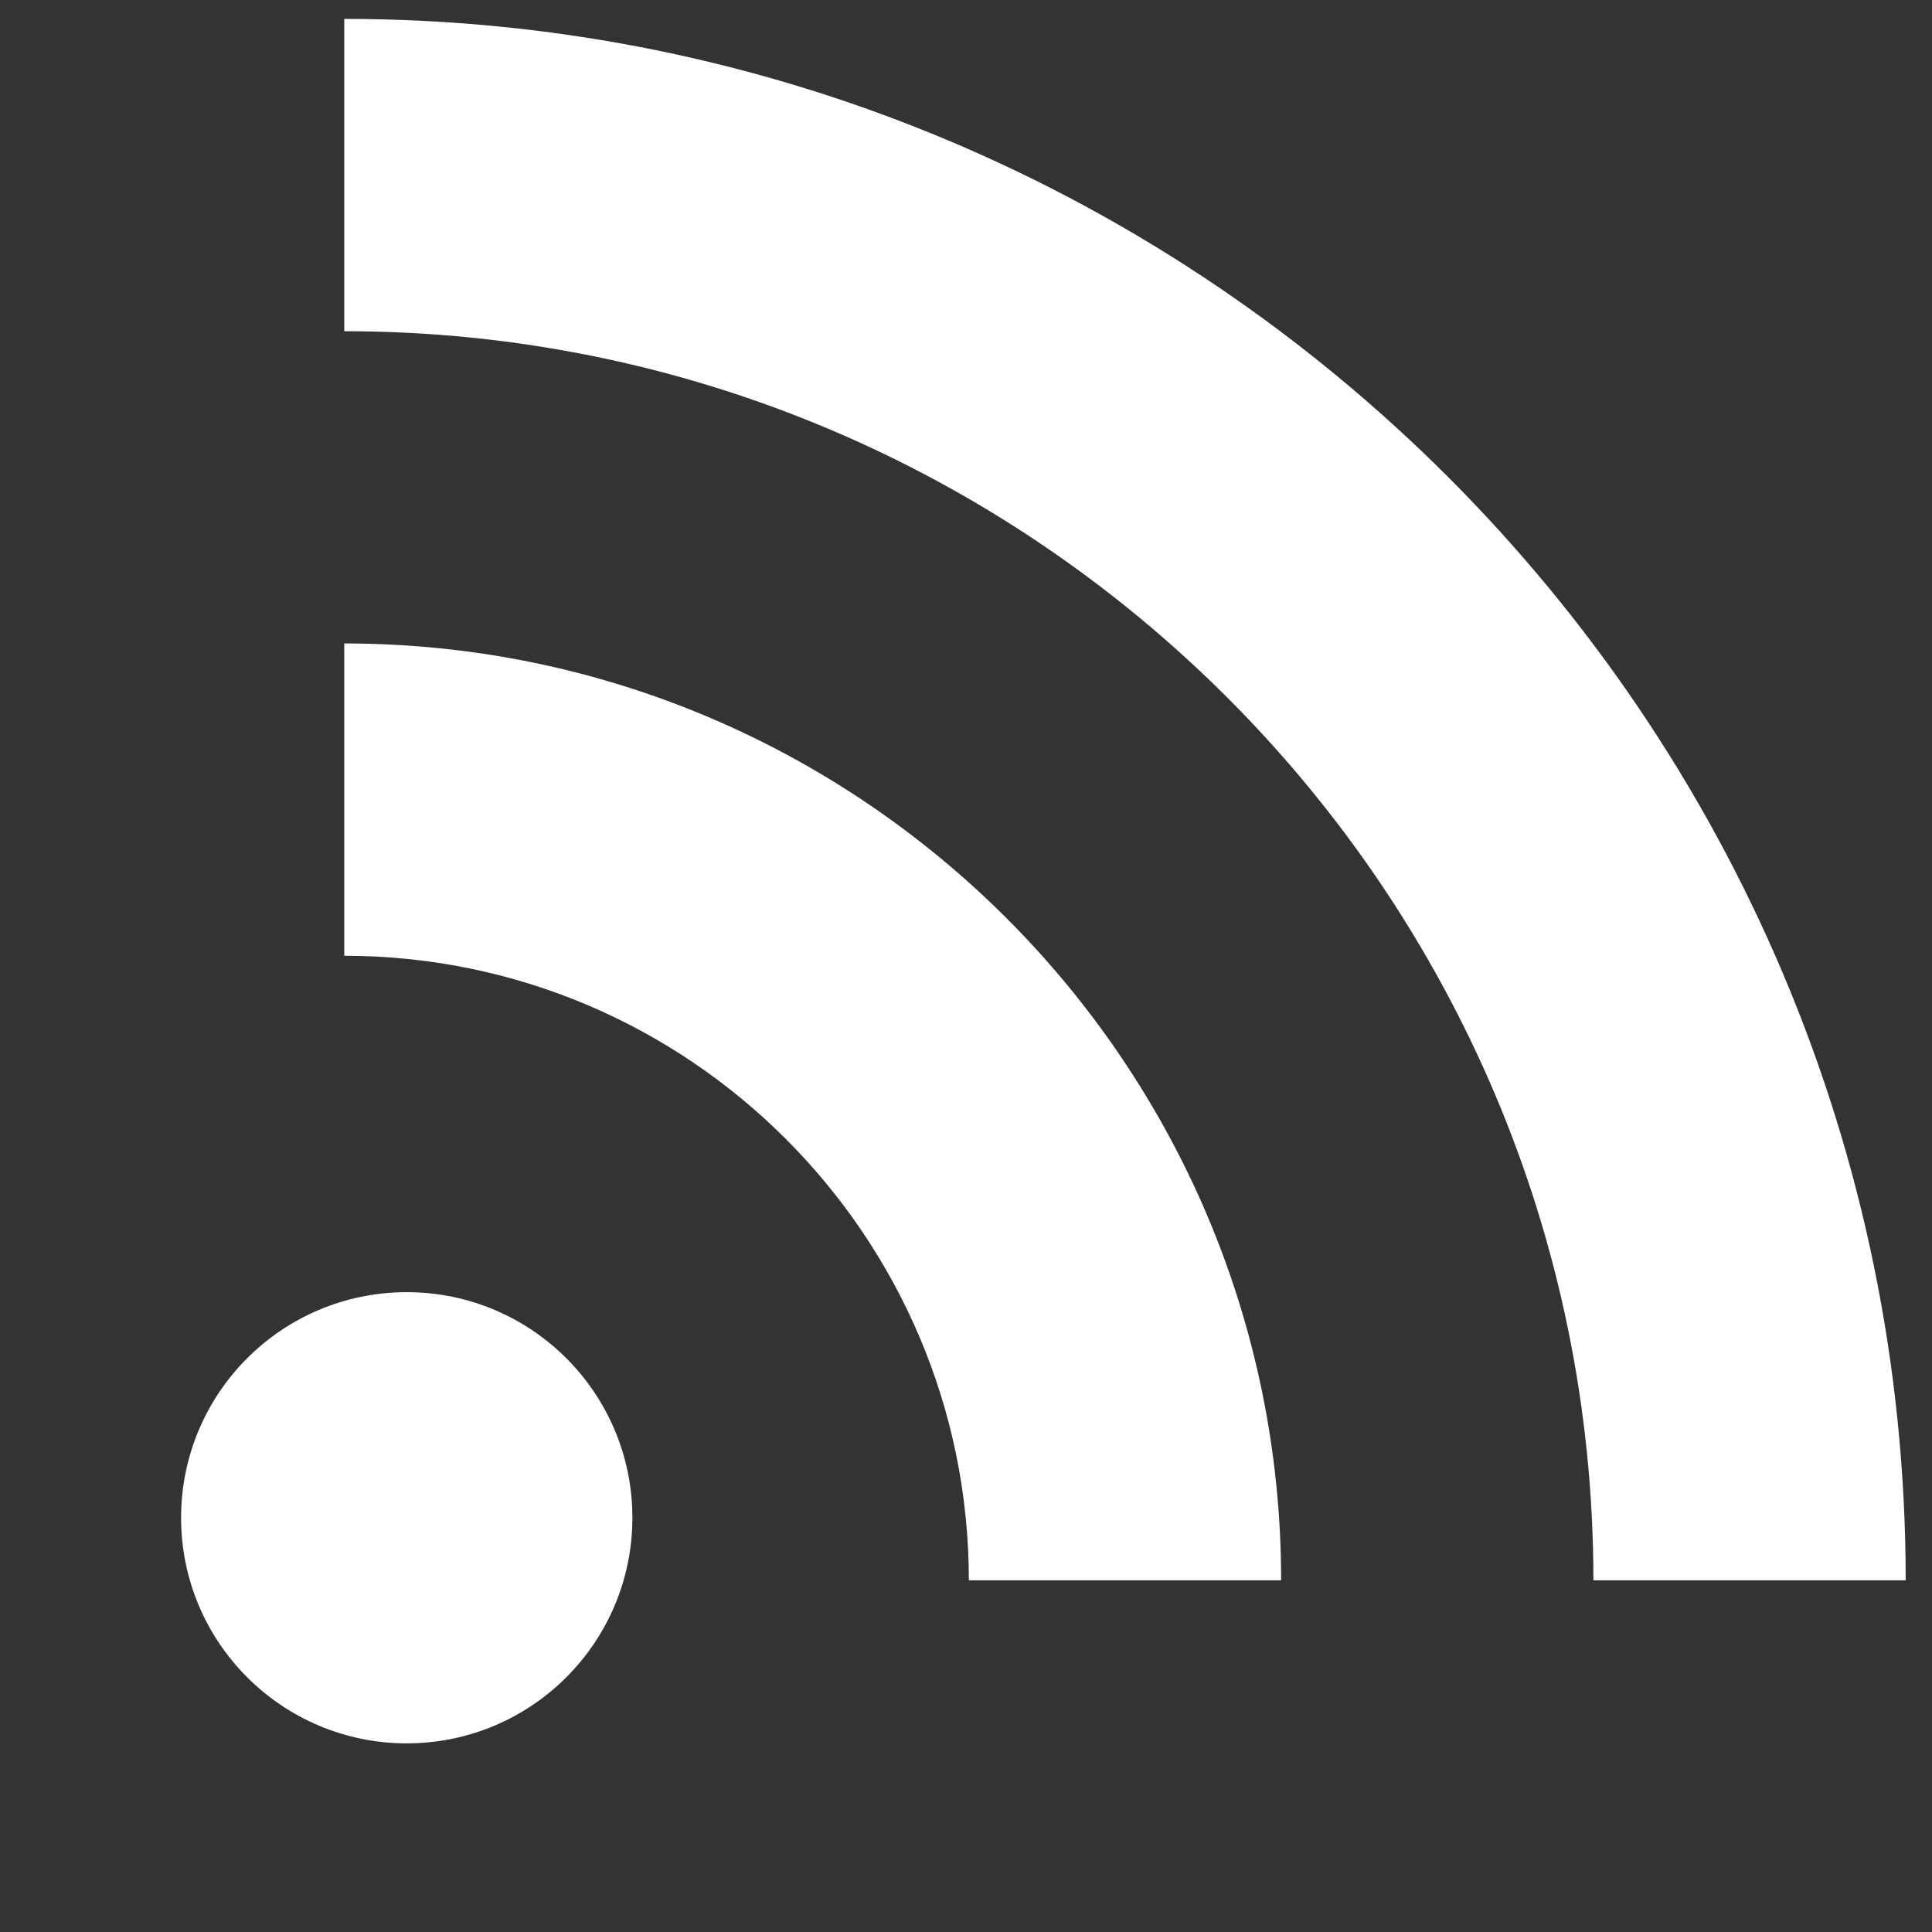
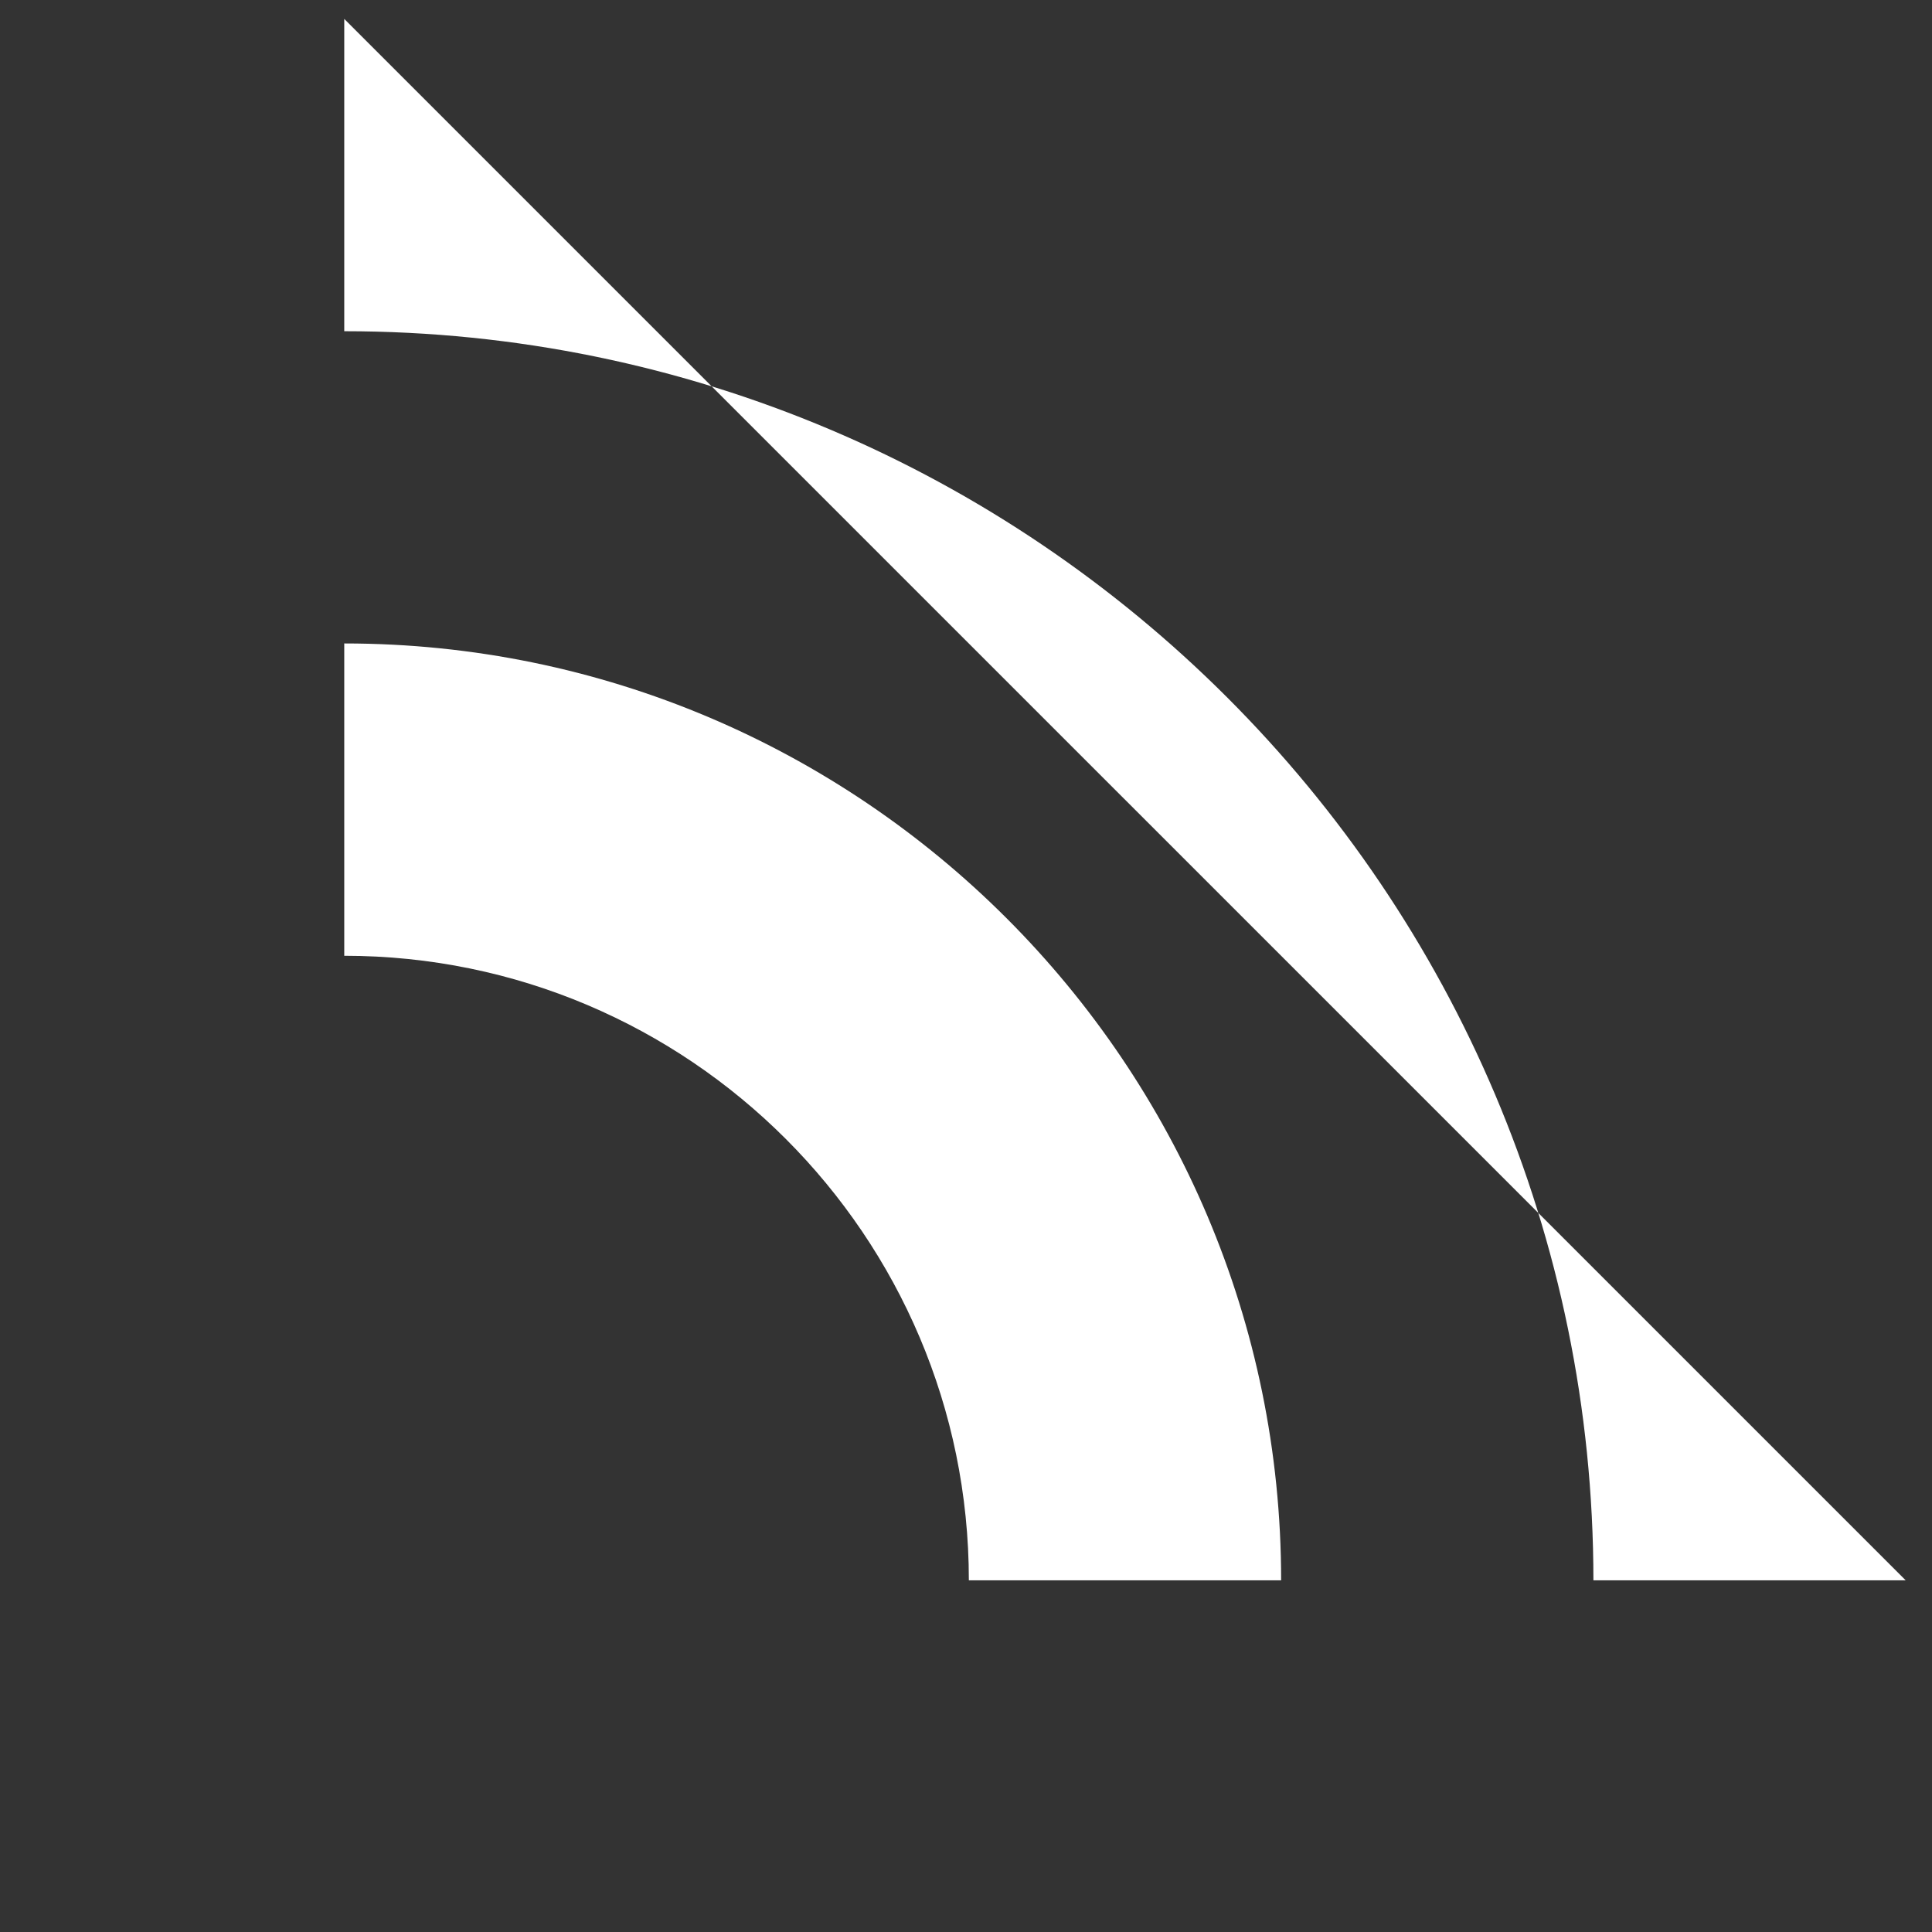
<svg xmlns="http://www.w3.org/2000/svg" version="1.1" id="_x32_" x="0px" y="0px" width="511.98px" height="512.012px" viewBox="0 0 511.98 512.012" enable-background="new 0 0 511.98 512.012" xml:space="preserve">
  <rect x="0" y="0" width="511.98" height="512.012" fill="#333333" stroke="none" />
  <g>
-     <path fill="#FFFFFF" d="M91.226,5.01v82.764c182.562,0,331.028,148.447,331.028,331.017h82.755   C505.008,190.62,319.386,5.01,91.226,5.01z" />
+     <path fill="#FFFFFF" d="M91.226,5.01v82.764c182.562,0,331.028,148.447,331.028,331.017h82.755   z" />
    <path fill="#FFFFFF" d="M91.226,170.515v82.765c91.298,0,165.52,74.225,165.52,165.511h82.754   C339.499,281.815,228.12,170.515,91.226,170.515z" />
-     <path fill="#FFFFFF" d="M107.788,342.424c-33.023,0-59.797,26.748-59.797,59.78c0,33.033,26.773,59.786,59.797,59.786   c33.021,0,59.795-26.753,59.795-59.786C167.583,369.172,140.81,342.424,107.788,342.424z" />
  </g>
</svg>